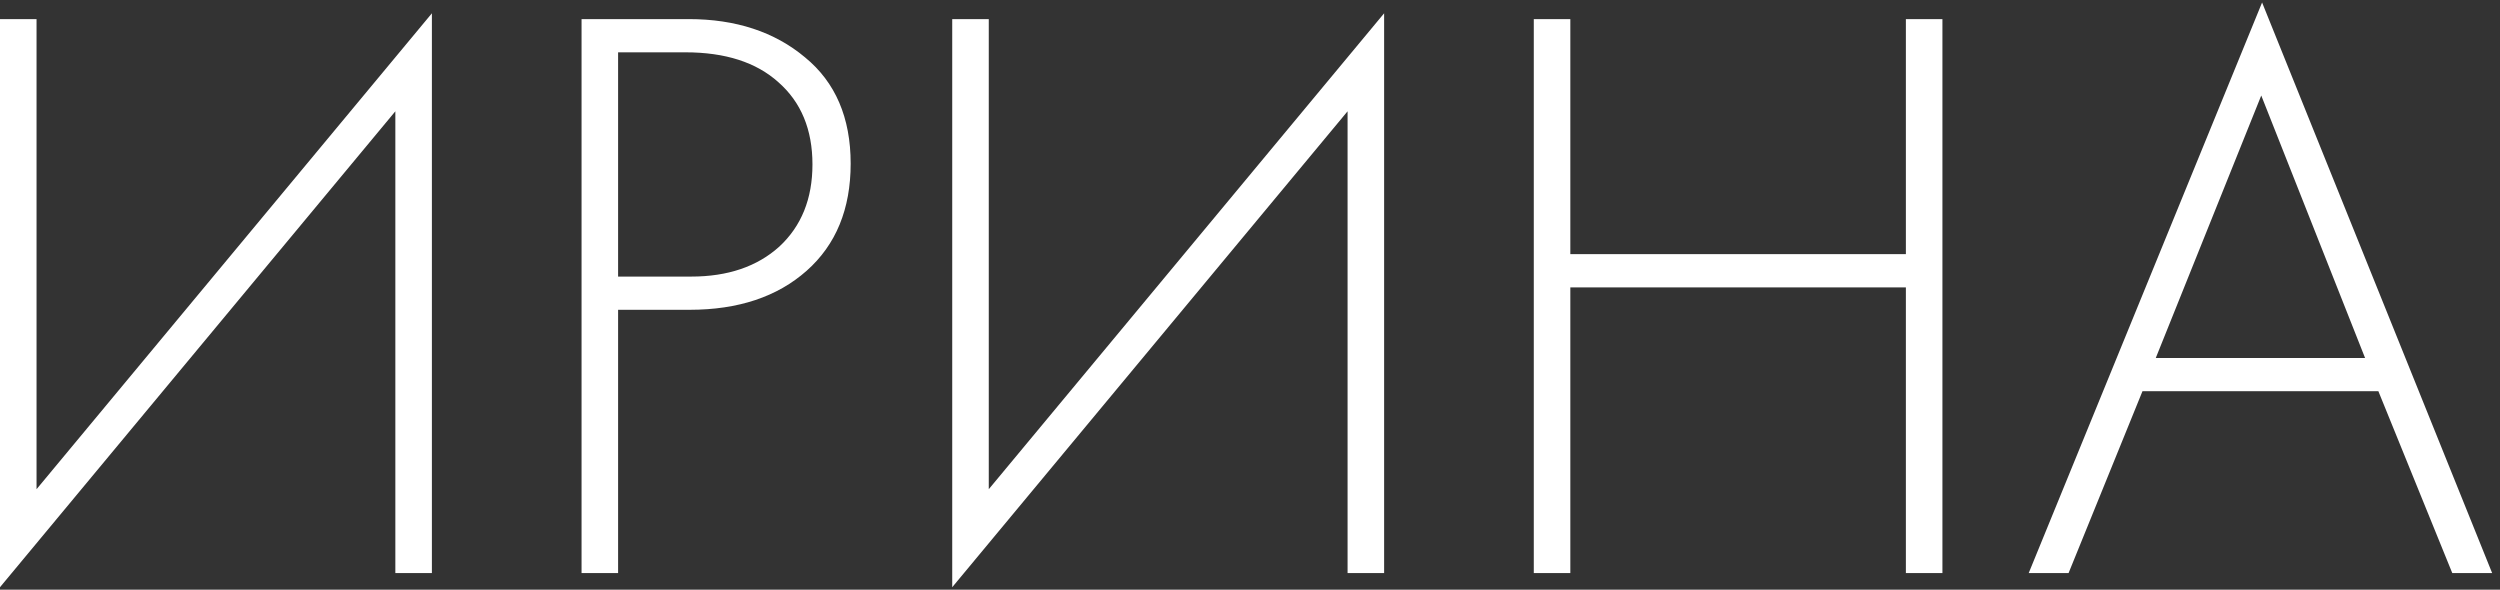
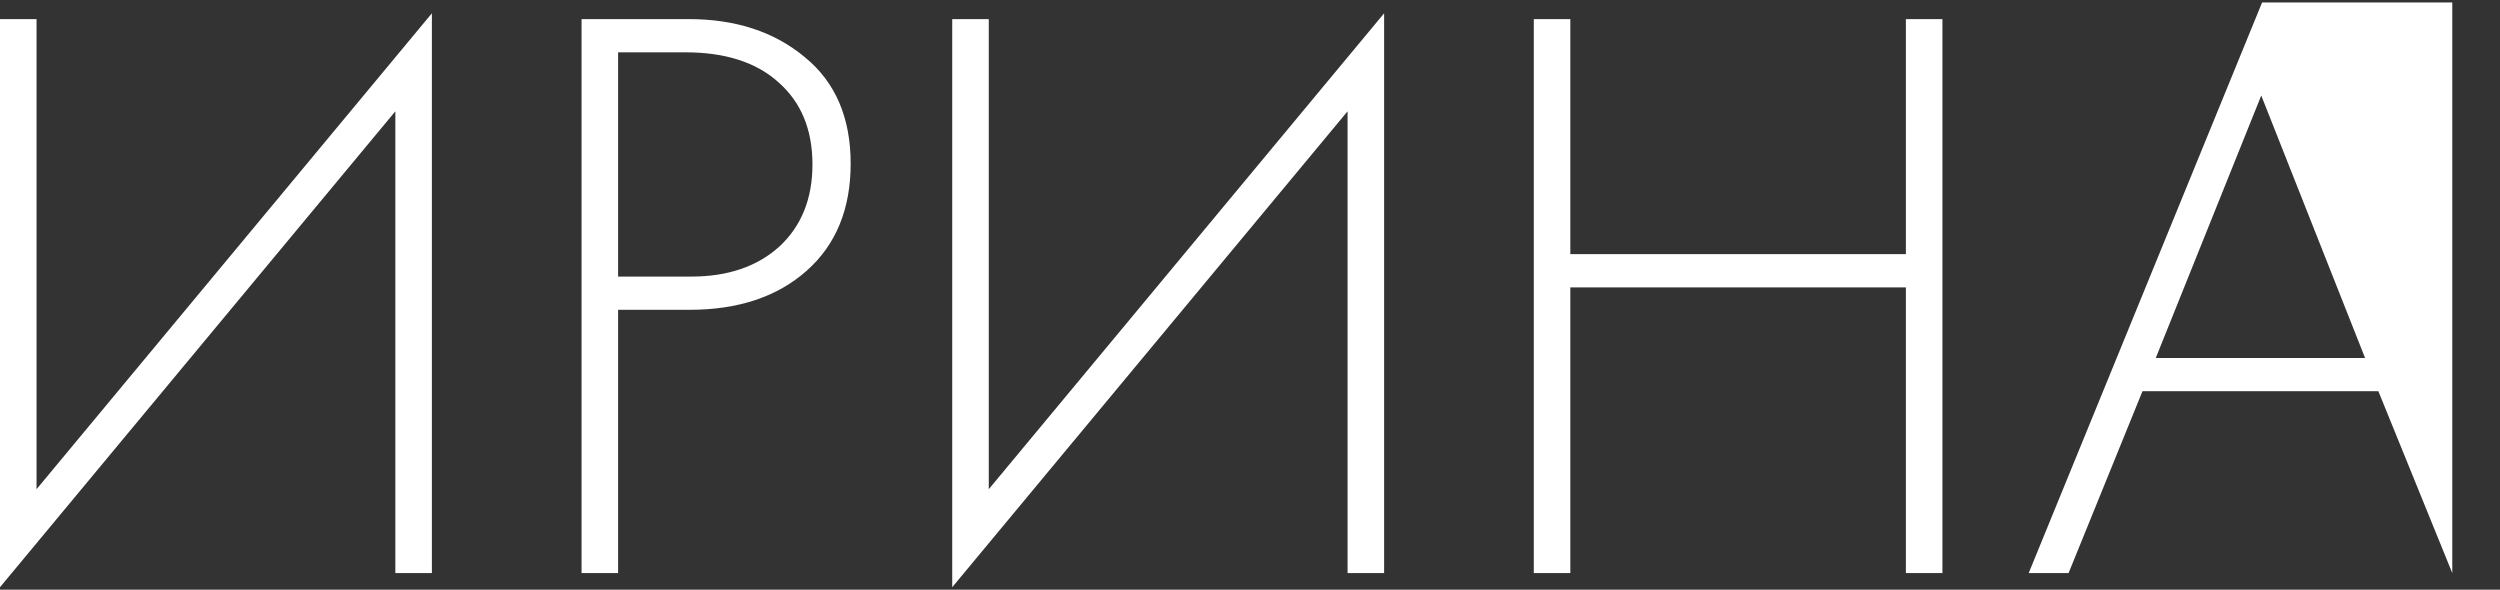
<svg xmlns="http://www.w3.org/2000/svg" width="301" height="71" viewBox="0 0 301 71" fill="none">
  <rect x="0" y="0" width="301" height="71" fill="#333333" stroke="none" />
-   <path d="M47.6 69V13.4L3.57628e-07 70.7V2.3H4.4V58.9L52 1.6V69H47.6ZM83.019 37.3H74.419V69H70.019V2.3H82.919C88.586 2.3 93.253 3.833 96.919 6.9C100.586 9.9 102.42 14.167 102.42 19.7C102.42 25.167 100.653 29.467 97.12 32.6C93.586 35.733 88.886 37.3 83.019 37.3ZM74.419 6.3V33.3H83.219C87.62 33.3 91.153 32.1 93.82 29.7C96.486 27.233 97.82 23.933 97.82 19.8C97.82 15.6 96.453 12.3 93.719 9.9C91.053 7.5 87.32 6.3 82.519 6.3H74.419ZM162.248 69V13.4L114.648 70.7V2.3H119.048V58.9L166.648 1.6V69H162.248ZM189.068 2.3V30.6H229.468V2.3H233.868V69H229.468V34.6H189.068V69H184.668V2.3H189.068ZM295.255 69L286.355 47.1H257.955L249.055 69H244.255L272.355 0.3L300.055 69H295.255ZM259.555 43.1H284.755L272.255 11.5L259.555 43.1Z" fill="white" />
+   <path d="M47.6 69V13.4L3.57628e-07 70.7V2.3H4.4V58.9L52 1.6V69H47.6ZM83.019 37.3H74.419V69H70.019V2.3H82.919C88.586 2.3 93.253 3.833 96.919 6.9C100.586 9.9 102.42 14.167 102.42 19.7C102.42 25.167 100.653 29.467 97.12 32.6C93.586 35.733 88.886 37.3 83.019 37.3ZM74.419 6.3V33.3H83.219C87.62 33.3 91.153 32.1 93.82 29.7C96.486 27.233 97.82 23.933 97.82 19.8C97.82 15.6 96.453 12.3 93.719 9.9C91.053 7.5 87.32 6.3 82.519 6.3H74.419ZM162.248 69V13.4L114.648 70.7V2.3H119.048V58.9L166.648 1.6V69H162.248ZM189.068 2.3V30.6H229.468V2.3H233.868V69H229.468V34.6H189.068V69H184.668V2.3H189.068ZM295.255 69L286.355 47.1H257.955L249.055 69H244.255L272.355 0.3H295.255ZM259.555 43.1H284.755L272.255 11.5L259.555 43.1Z" fill="white" />
</svg>